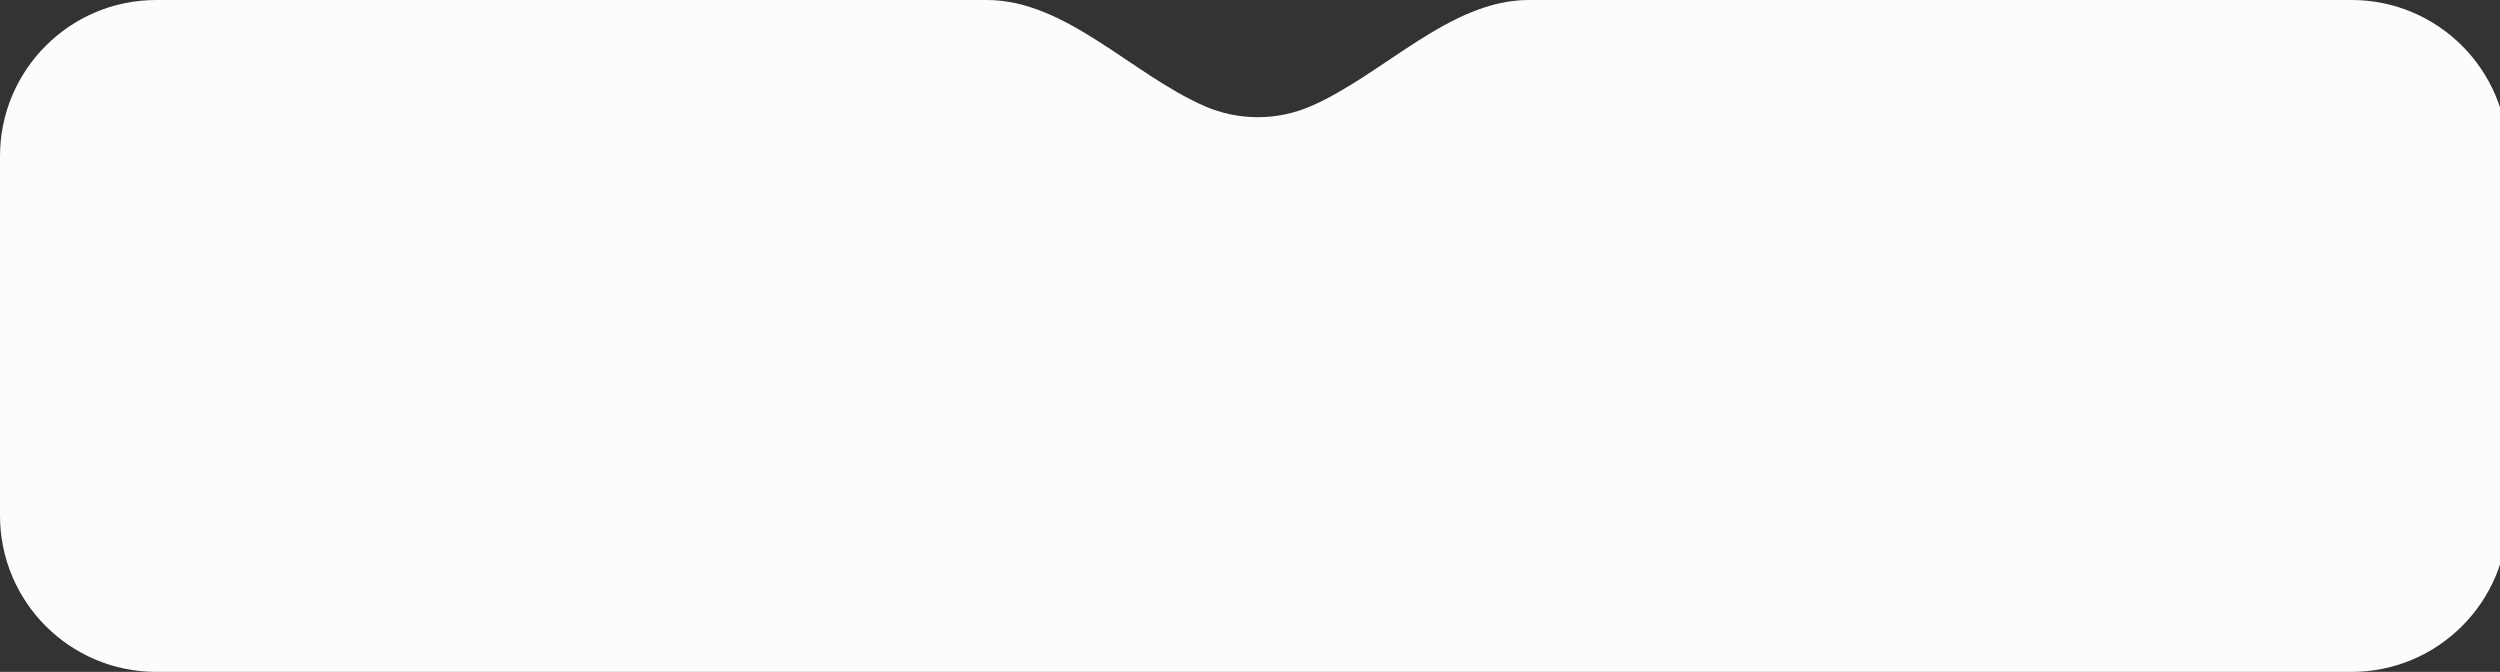
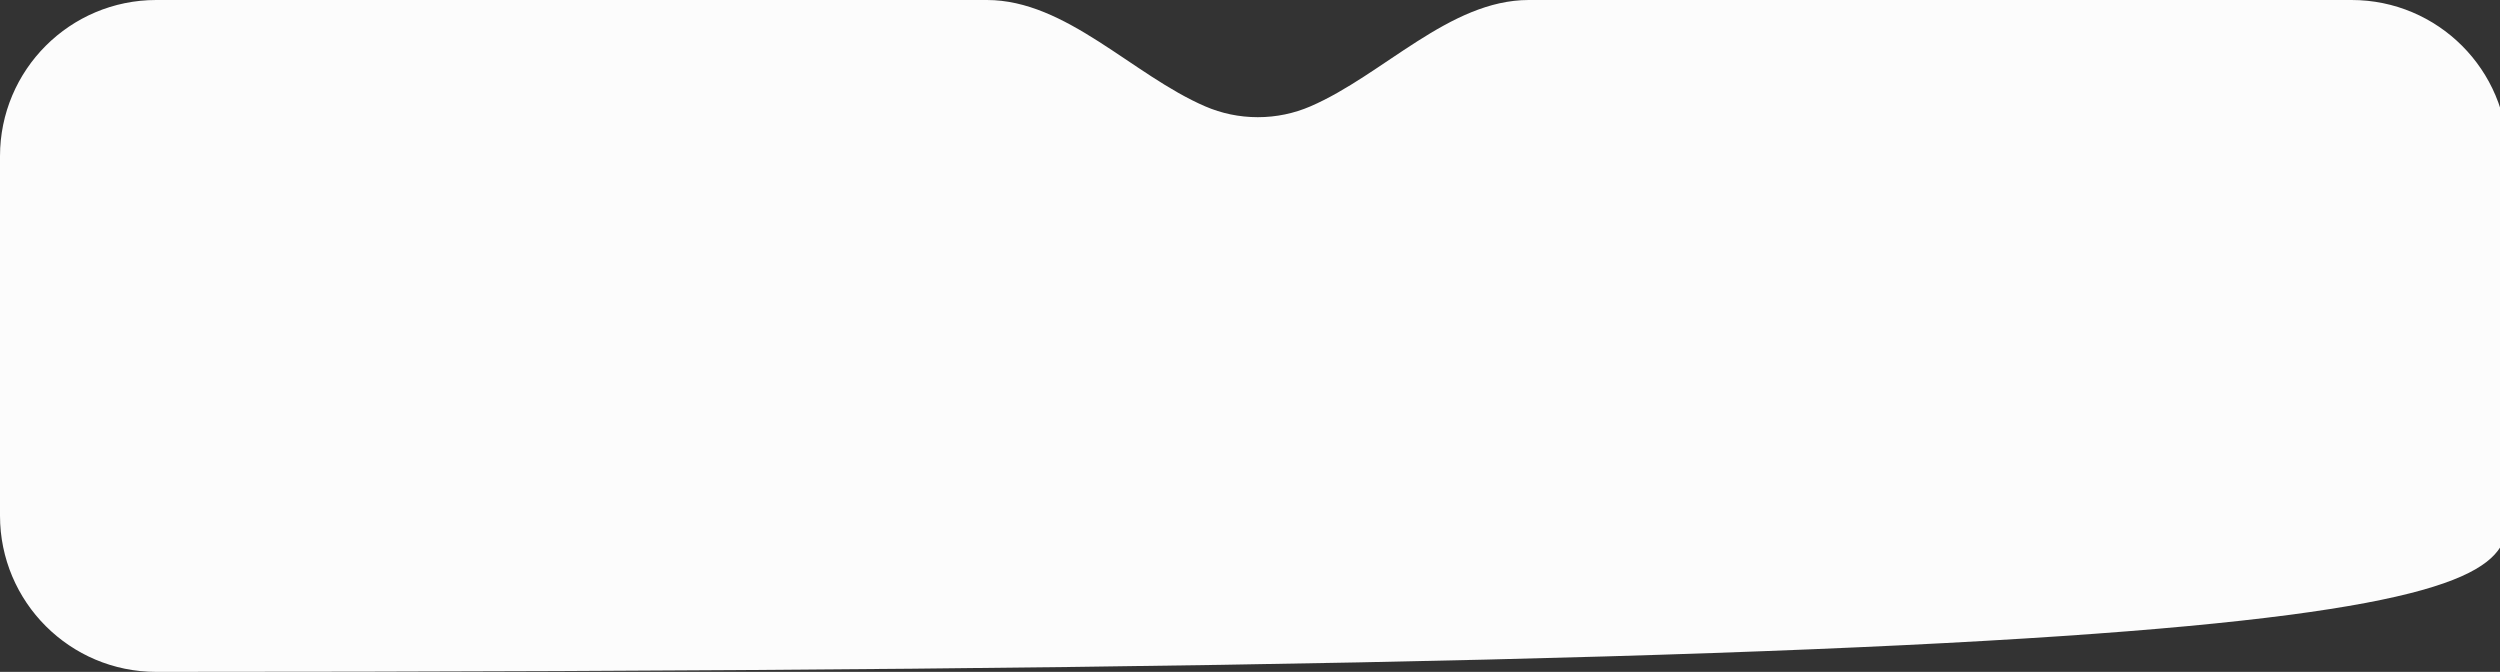
<svg xmlns="http://www.w3.org/2000/svg" width="320" height="86" viewBox="0 0 320 86" fill="none">
  <rect x="0" y="0" width="320" height="86" fill="#333333" stroke="none" />
-   <path fill-rule="evenodd" clip-rule="evenodd" d="M154.279 13.62C144.962 9.606 136.469 0 126.323 0H20C8.954 0 0 8.954 0 20V66C0 77.046 8.954 86 20 86H301C312.046 86 321 77.046 321 66V20C321 8.954 312.046 0 301 0H195.677C185.531 0 177.038 9.606 167.721 13.62C165.659 14.508 163.387 15 161 15C158.613 15 156.341 14.508 154.279 13.62Z" fill="#FCFCFC" />
+   <path fill-rule="evenodd" clip-rule="evenodd" d="M154.279 13.62C144.962 9.606 136.469 0 126.323 0H20C8.954 0 0 8.954 0 20V66C0 77.046 8.954 86 20 86C312.046 86 321 77.046 321 66V20C321 8.954 312.046 0 301 0H195.677C185.531 0 177.038 9.606 167.721 13.62C165.659 14.508 163.387 15 161 15C158.613 15 156.341 14.508 154.279 13.62Z" fill="#FCFCFC" />
</svg>